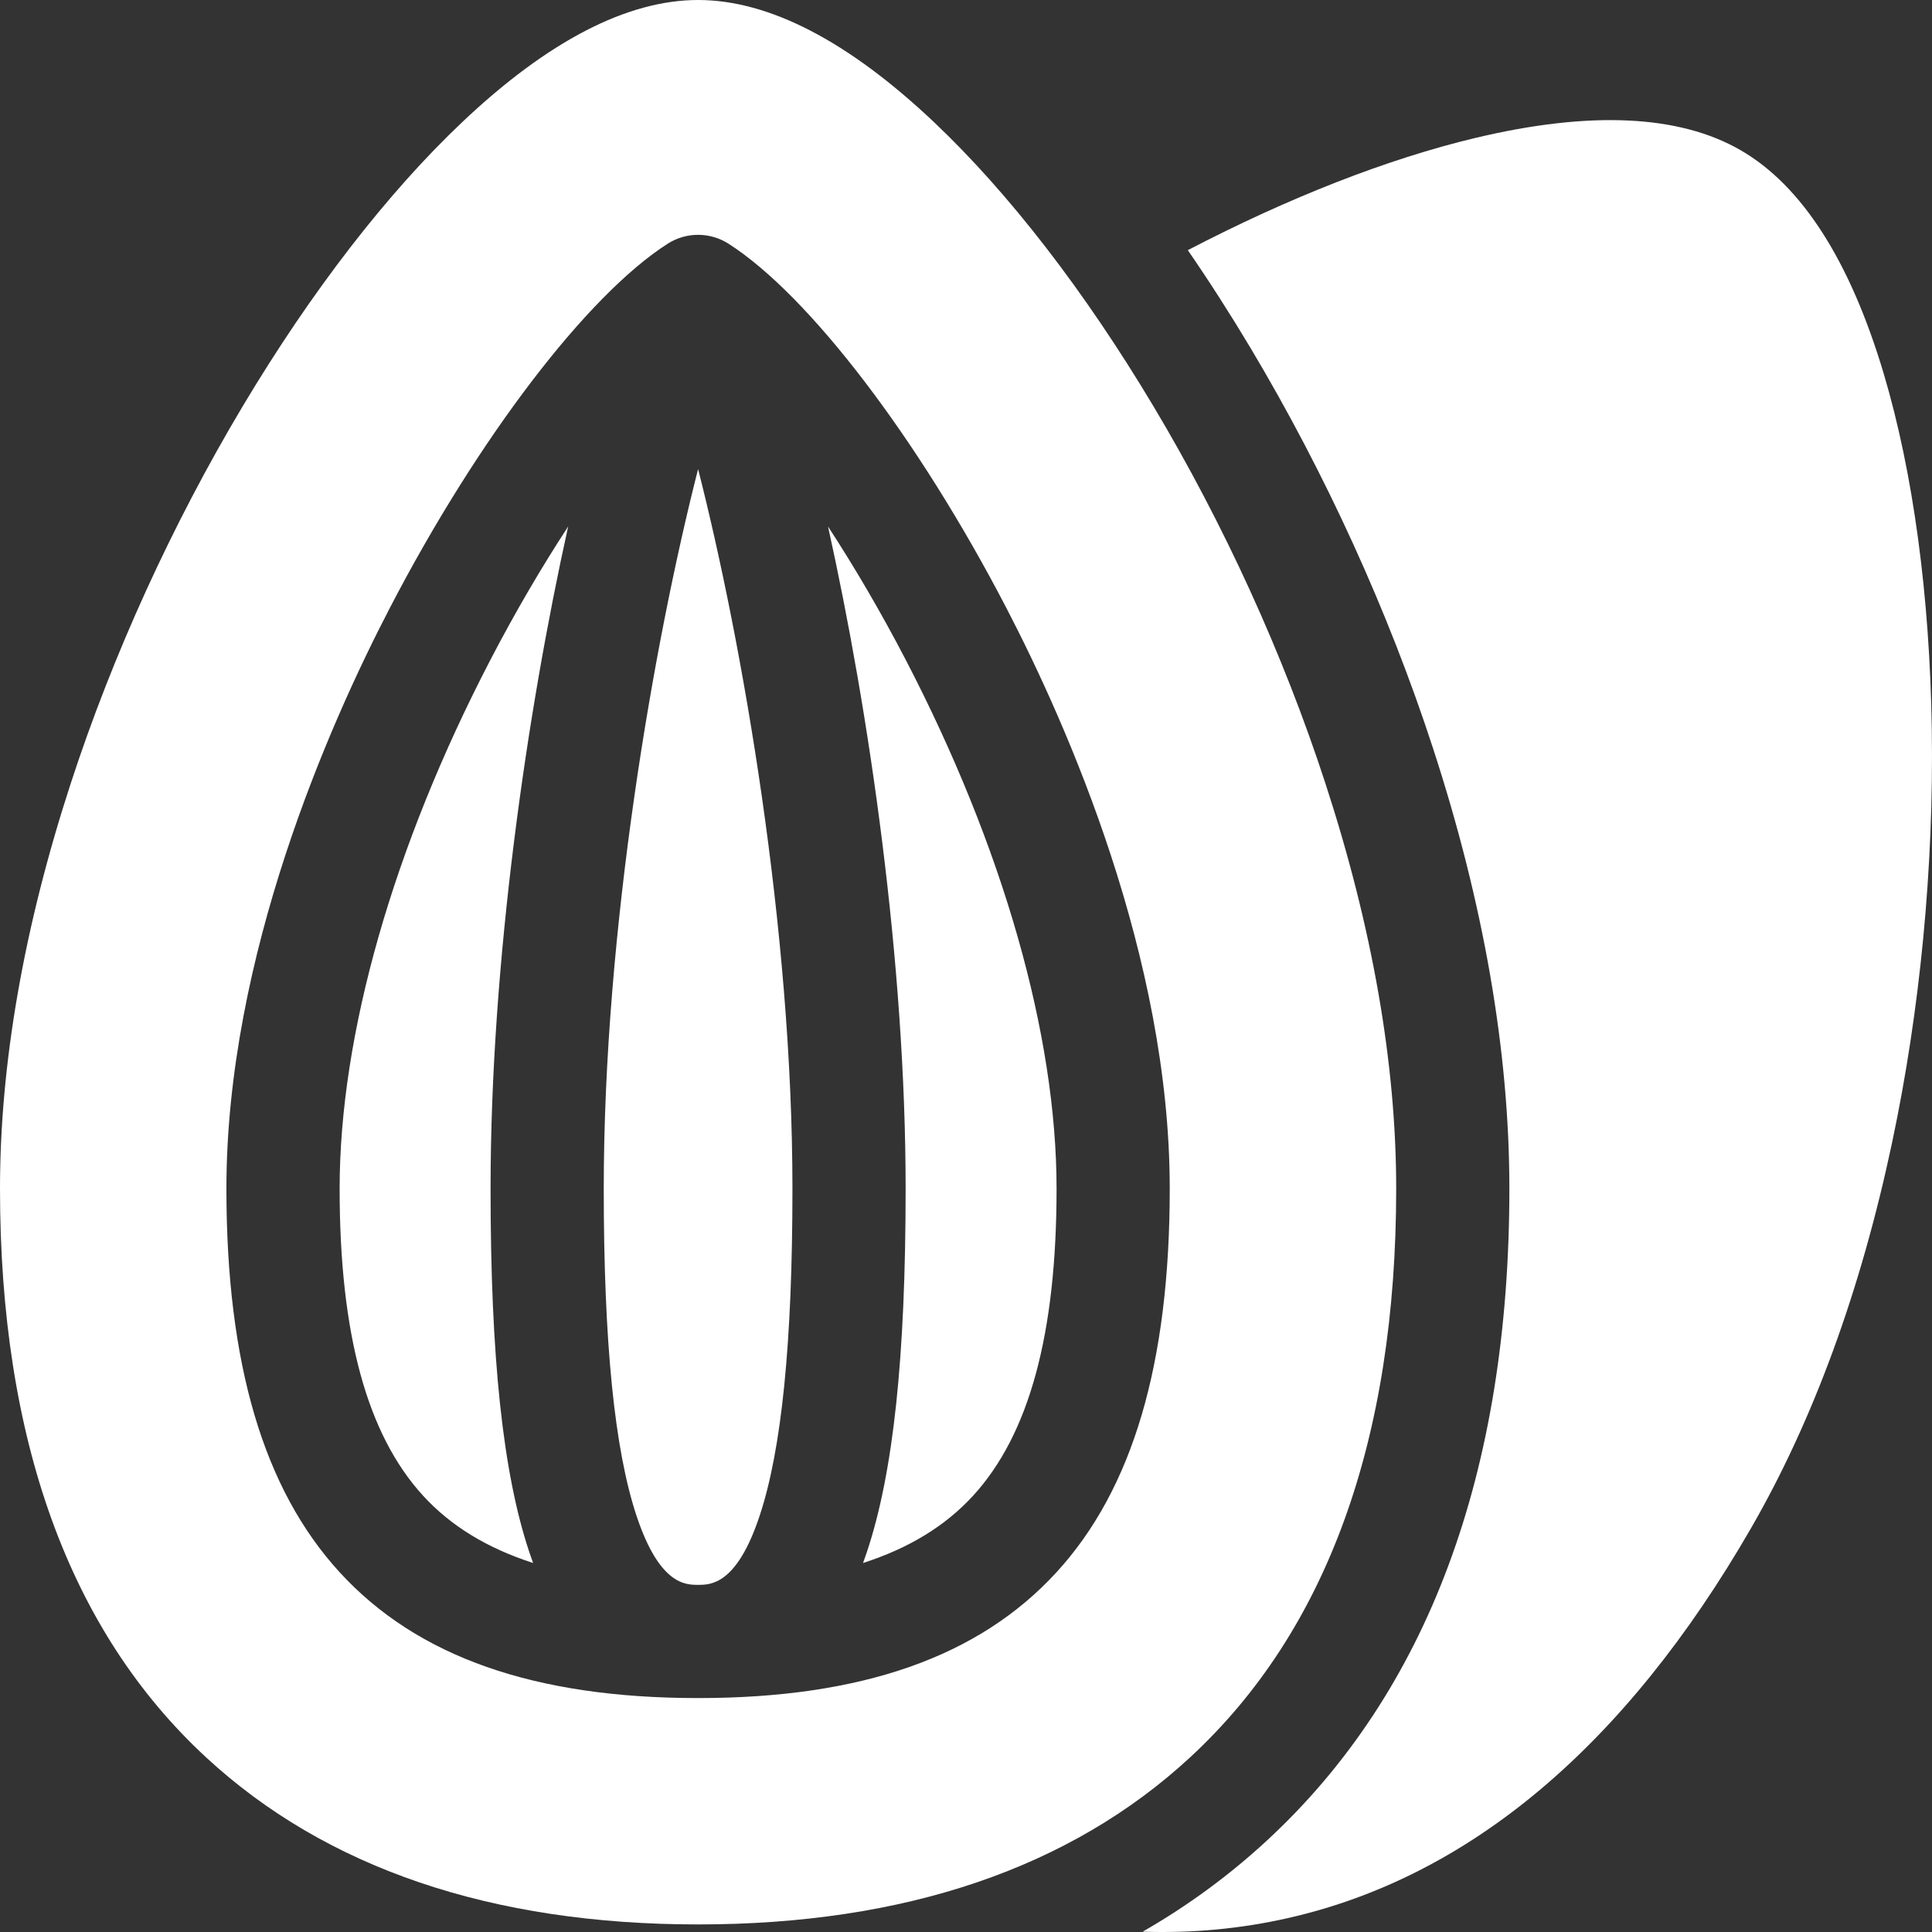
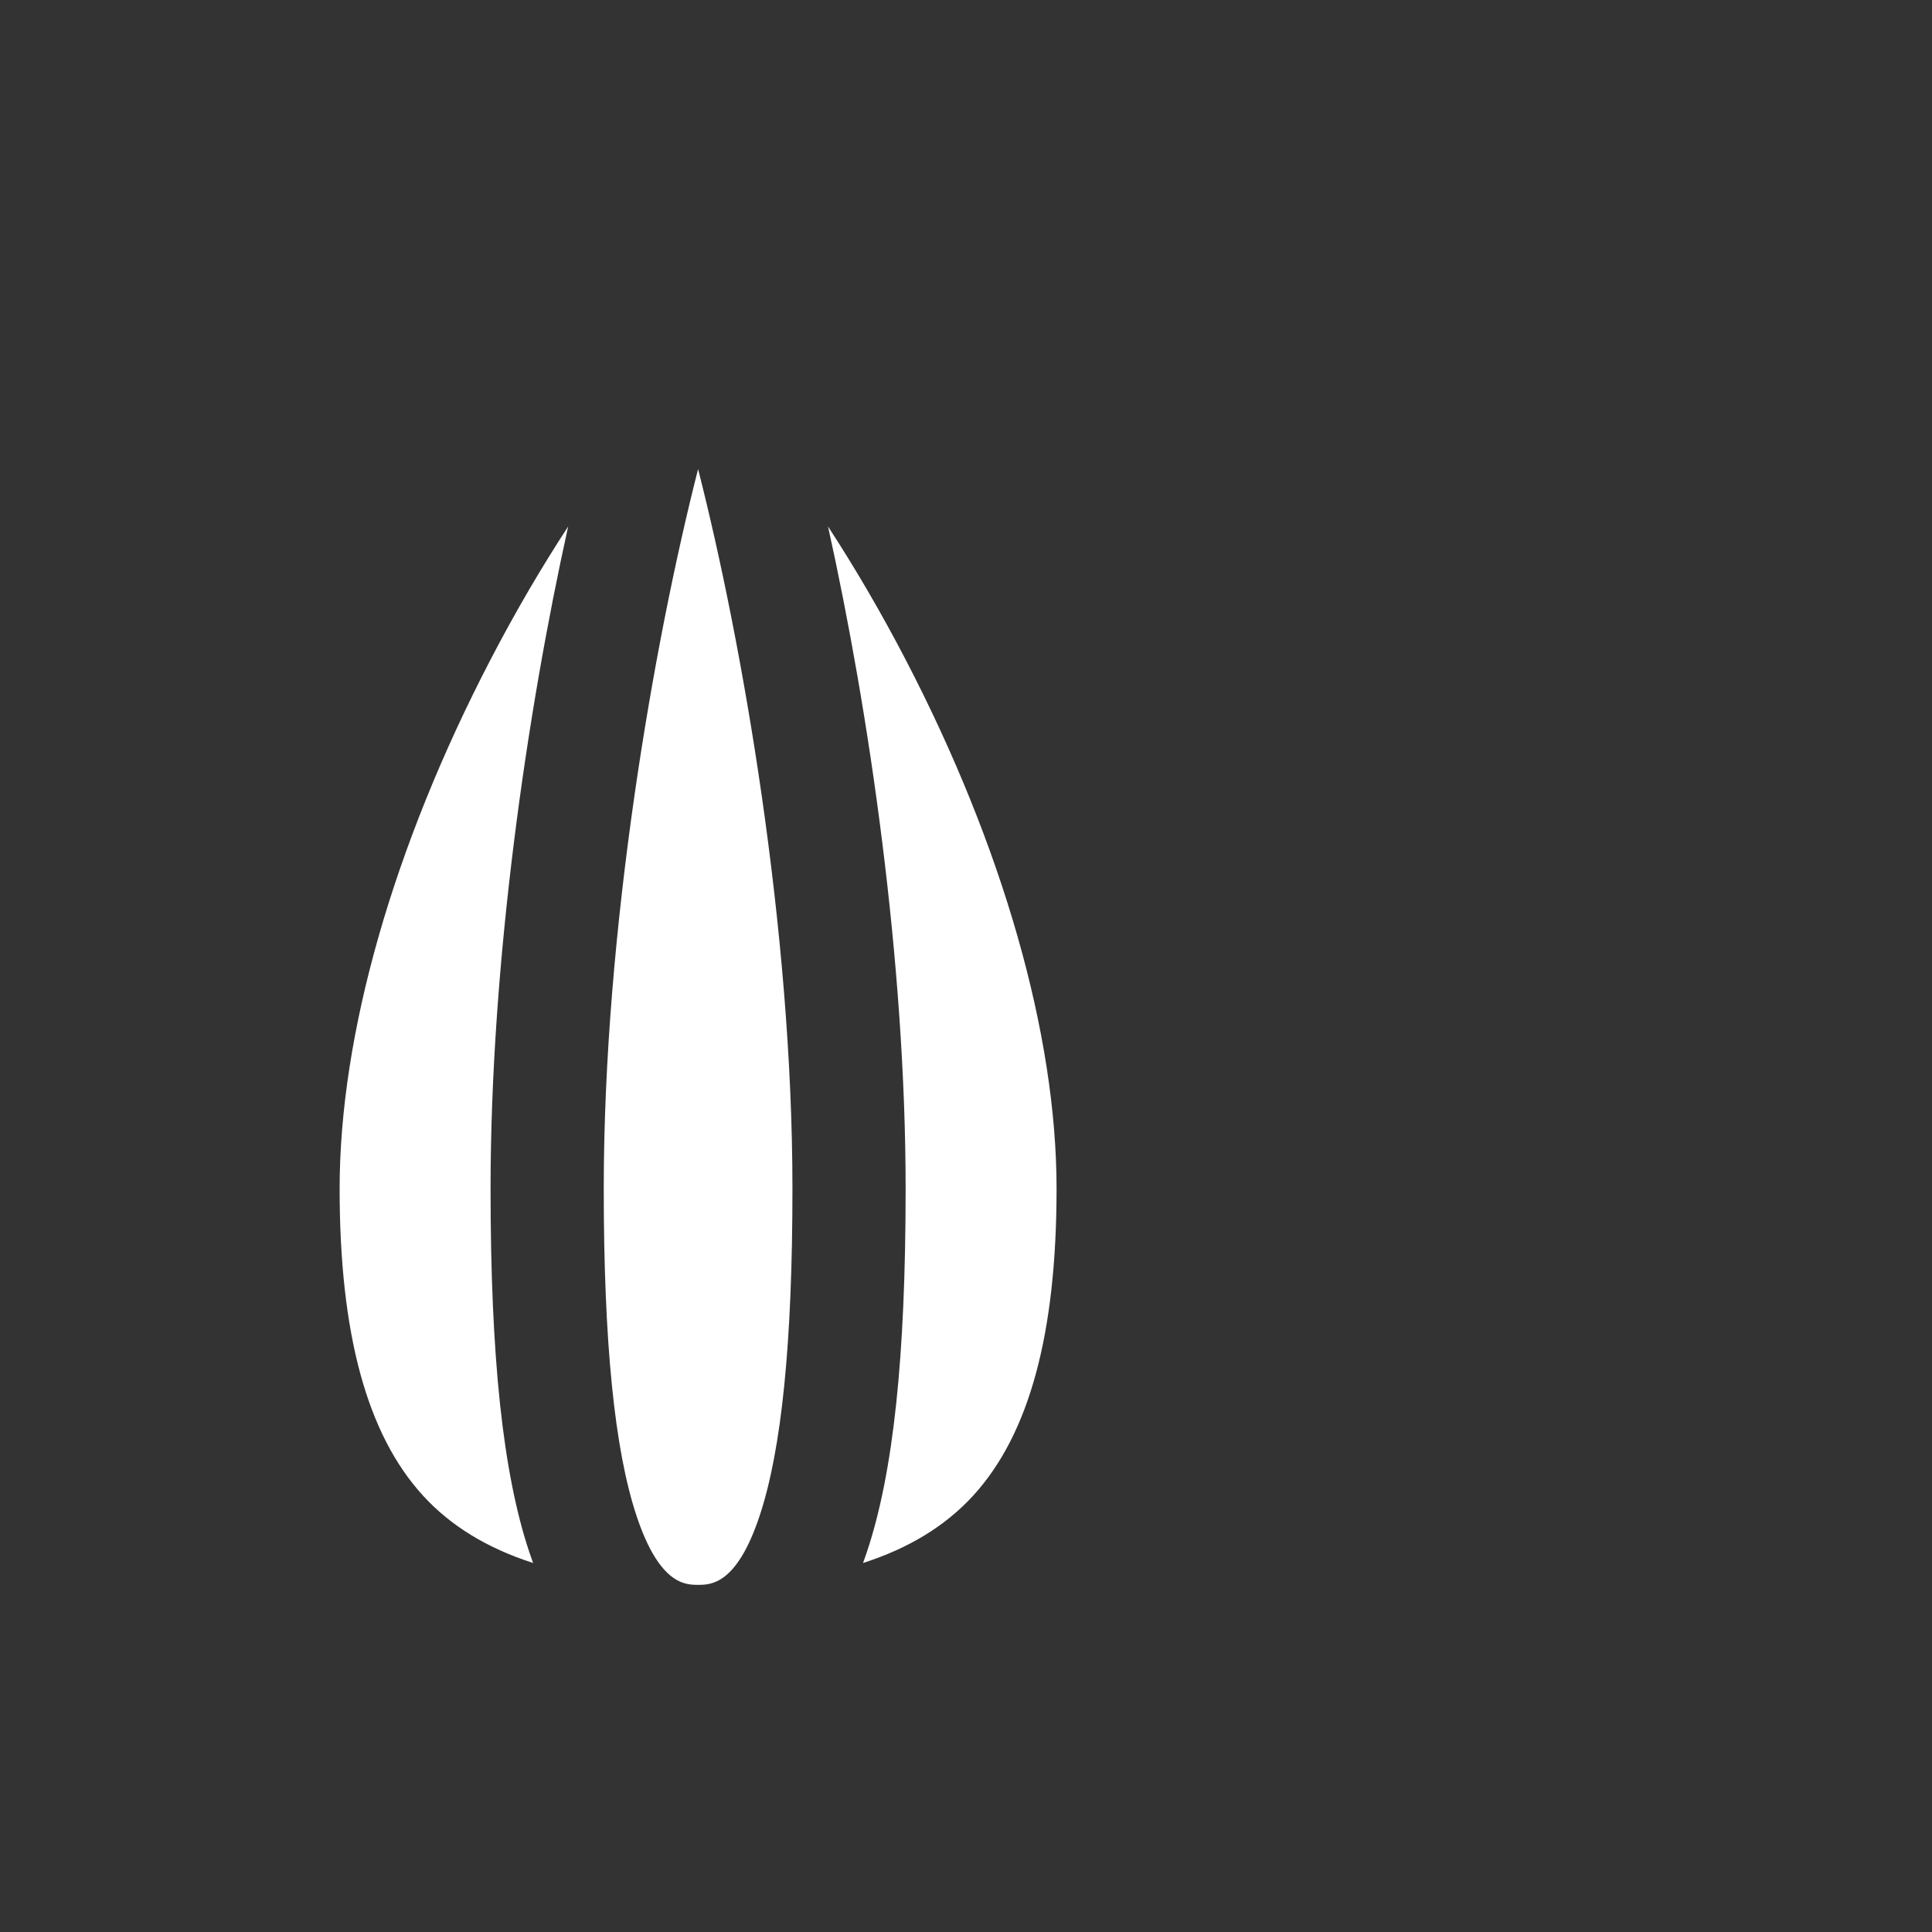
<svg xmlns="http://www.w3.org/2000/svg" width="48" height="48" viewBox="0 0 48 48" fill="none">
  <rect x="0" y="0" width="48" height="48" fill="#333333" stroke="none" />
  <g clip-path="url(#clip0_386_142)">
-     <path d="M47.995 18.122C47.945 14.796 47.532 11.741 46.801 9.285C45.965 6.48 44.768 4.611 43.244 3.731C41.719 2.85 39.502 2.748 36.655 3.427C34.48 3.946 32.031 4.903 29.511 6.215C30.044 6.989 30.564 7.801 31.069 8.645C32.93 11.761 34.498 15.199 35.602 18.587C36.862 22.449 37.5 26.131 37.5 29.531C37.5 36.584 35.474 42.033 31.477 45.727C30.535 46.597 29.505 47.352 28.389 47.992C29.617 48.033 30.822 47.921 31.999 47.654C36.511 46.634 40.38 43.378 43.498 37.977C45.05 35.29 46.232 32.059 47.011 28.375C47.706 25.09 48.046 21.545 47.995 18.122Z" fill="white" />
    <path d="M12.185 16.392C9.768 21.041 8.438 25.707 8.438 29.531C8.438 33.142 9.117 35.639 10.514 37.163C11.199 37.911 12.104 38.465 13.245 38.832C13.212 38.743 13.18 38.651 13.149 38.558C12.493 36.59 12.188 33.722 12.188 29.531C12.188 23.915 13.092 17.702 14.116 13.08C13.469 14.071 12.813 15.184 12.185 16.392Z" fill="white" />
    <path d="M15 29.531C15 33.357 15.267 36.019 15.817 37.668C16.386 39.375 17.033 39.375 17.344 39.375C17.655 39.375 18.302 39.375 18.87 37.668C19.42 36.019 19.688 33.357 19.688 29.531C19.688 23.083 18.443 15.965 17.344 11.654C16.244 15.965 15 23.083 15 29.531Z" fill="white" />
-     <path d="M32.928 19.459C31.888 16.267 30.41 13.026 28.654 10.088C26.948 7.232 25.063 4.792 23.202 3.032C21.075 1.02 19.104 0 17.344 0C15.583 0 13.612 1.02 11.486 3.032C9.625 4.792 7.739 7.232 6.033 10.088C4.278 13.026 2.8 16.267 1.759 19.459C0.592 23.039 0 26.428 0 29.531C0 35.768 1.723 40.522 5.12 43.661C8.1 46.416 12.213 47.812 17.344 47.812C22.475 47.812 26.587 46.416 29.568 43.661C32.965 40.522 34.688 35.768 34.688 29.531C34.688 26.428 34.096 23.039 32.928 19.459ZM26.247 39.064C24.32 41.166 21.408 42.188 17.344 42.188C13.28 42.188 10.367 41.166 8.44 39.064C6.546 36.997 5.625 33.879 5.625 29.531C5.625 23.774 8.172 18.015 9.69 15.095C11.877 10.887 14.584 7.339 16.585 6.057C17.047 5.76 17.64 5.76 18.103 6.057C20.104 7.339 22.81 10.887 24.998 15.095C26.516 18.015 29.062 23.774 29.062 29.531C29.062 33.879 28.142 36.997 26.247 39.064Z" fill="white" />
    <path d="M20.572 13.08C21.596 17.702 22.5 23.915 22.5 29.531C22.5 33.722 22.195 36.59 21.538 38.558C21.507 38.651 21.475 38.743 21.442 38.832C22.583 38.465 23.488 37.911 24.174 37.163C25.571 35.639 26.25 33.142 26.25 29.531C26.25 25.707 24.919 21.041 22.502 16.392C21.874 15.184 21.218 14.071 20.572 13.08Z" fill="white" />
  </g>
  <defs>
    <clipPath id="clip0_386_142">
      <rect width="48" height="48" fill="white" />
    </clipPath>
  </defs>
</svg>